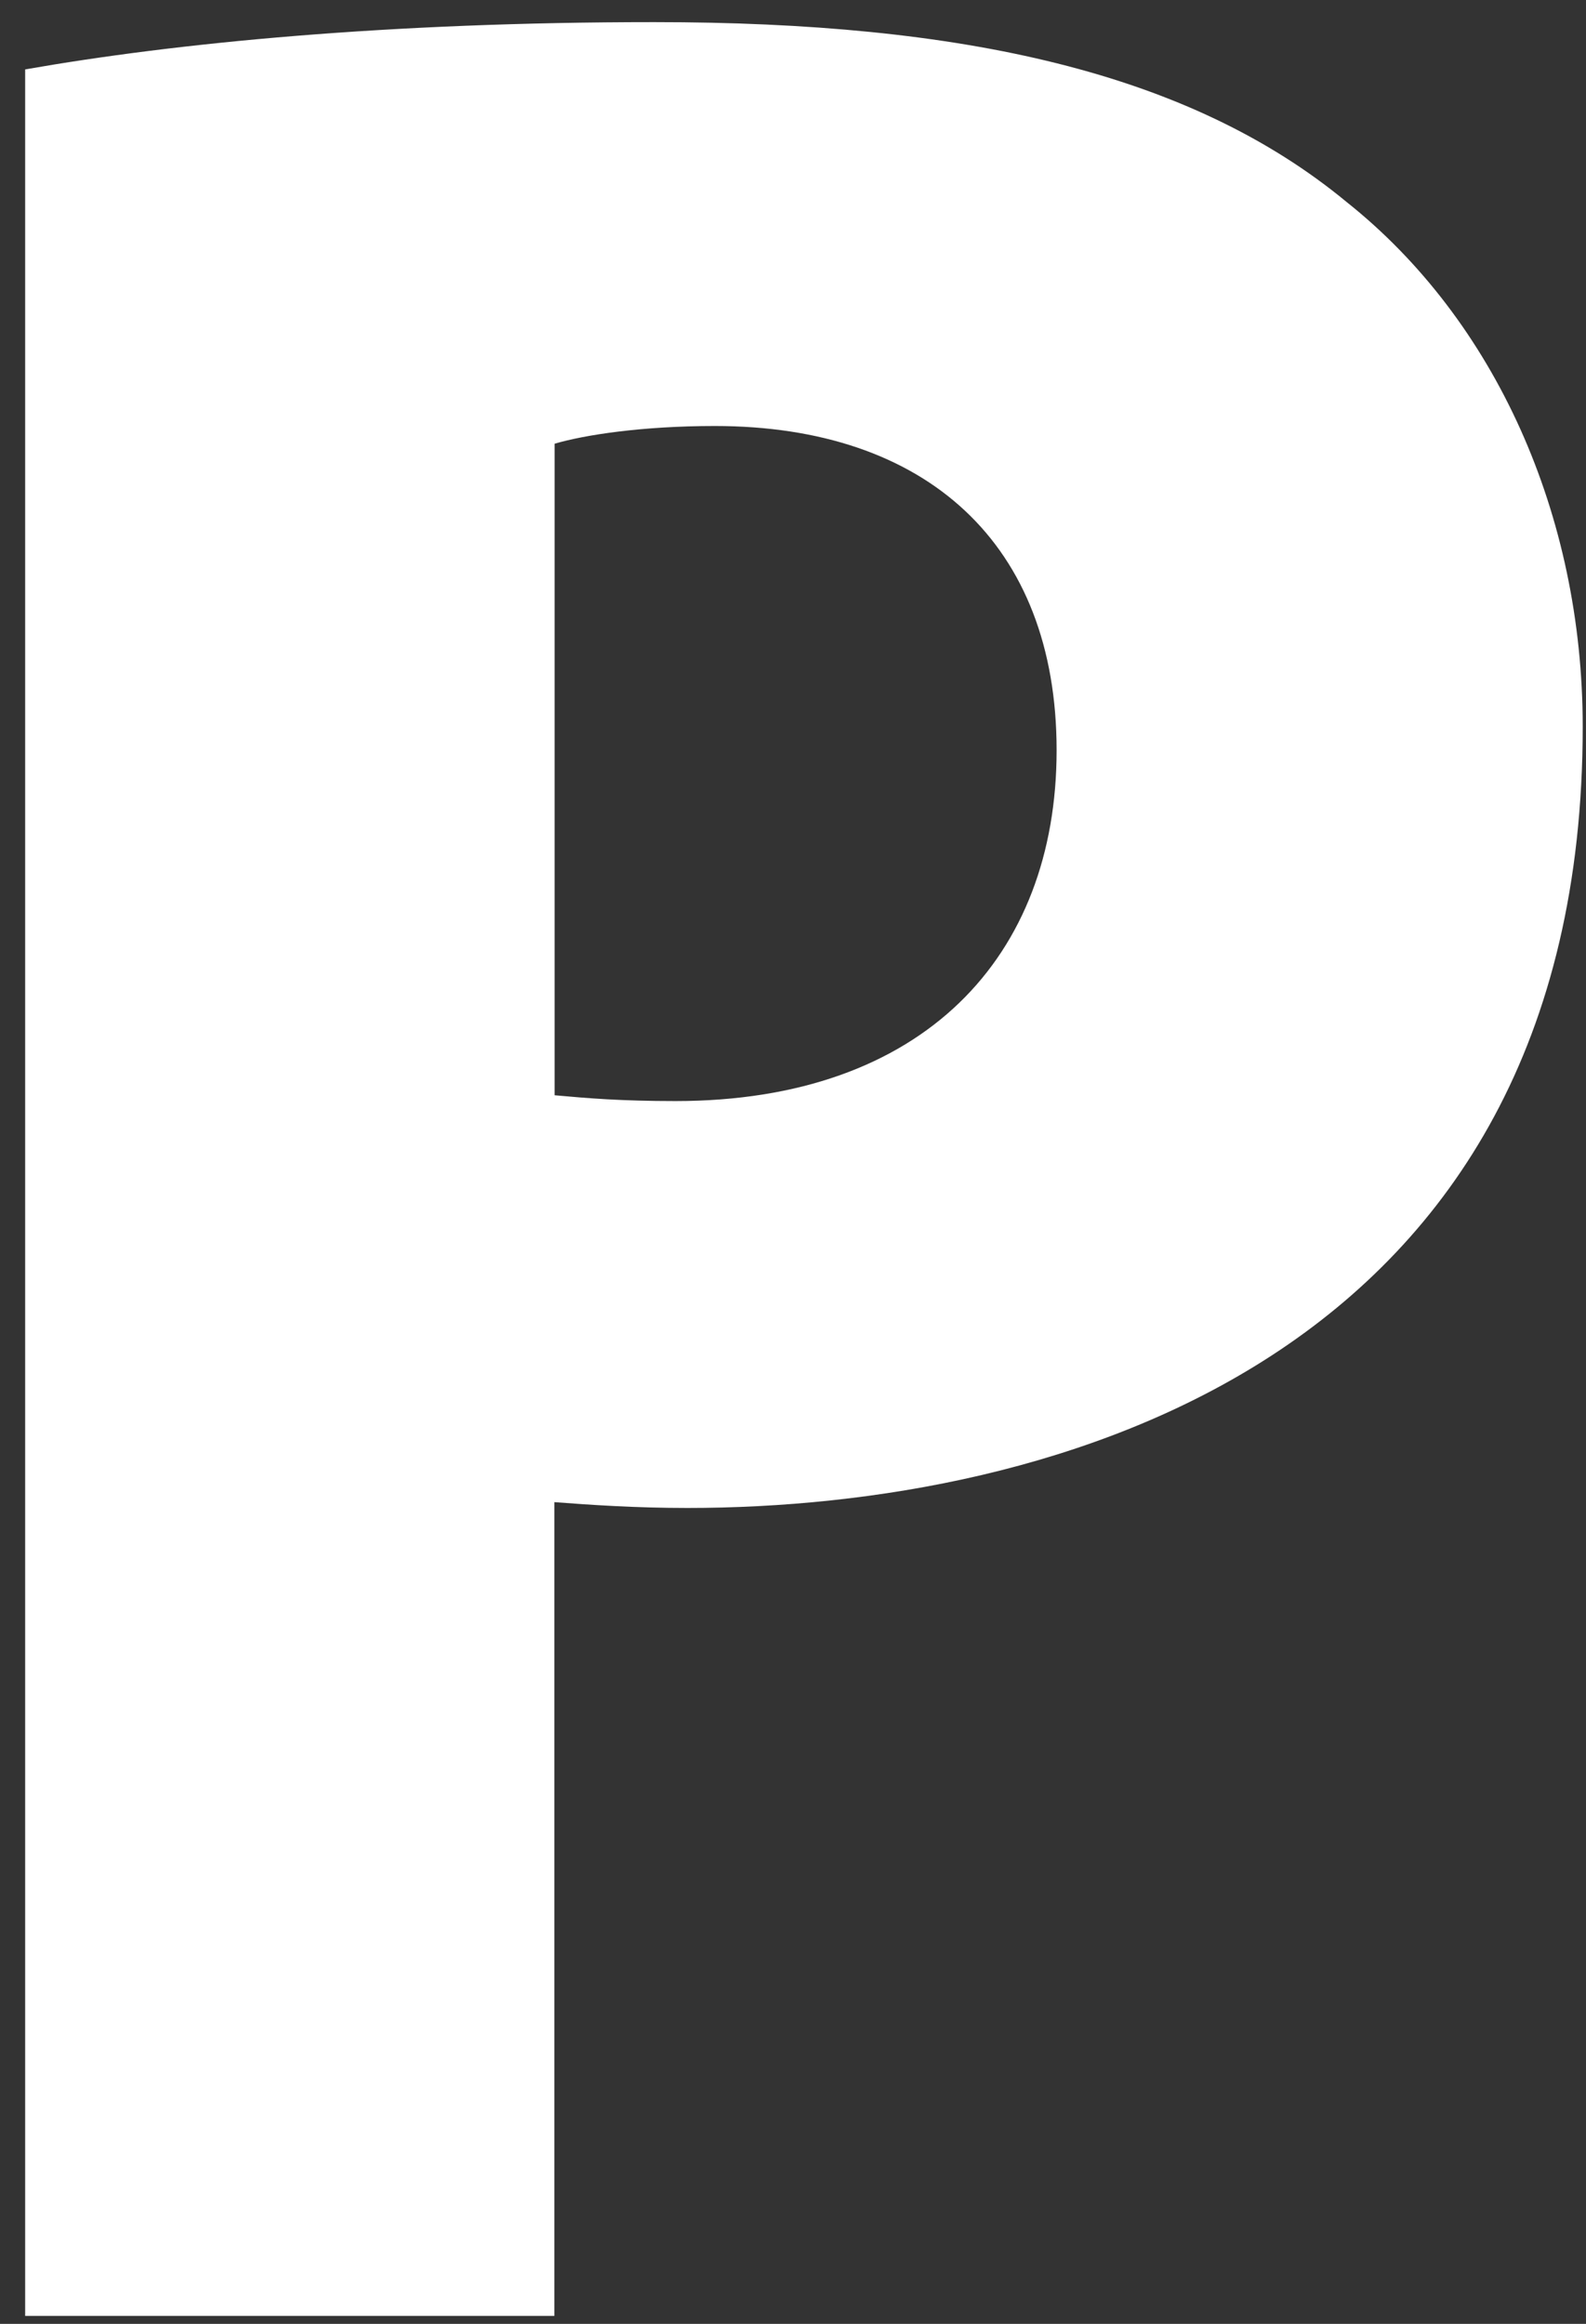
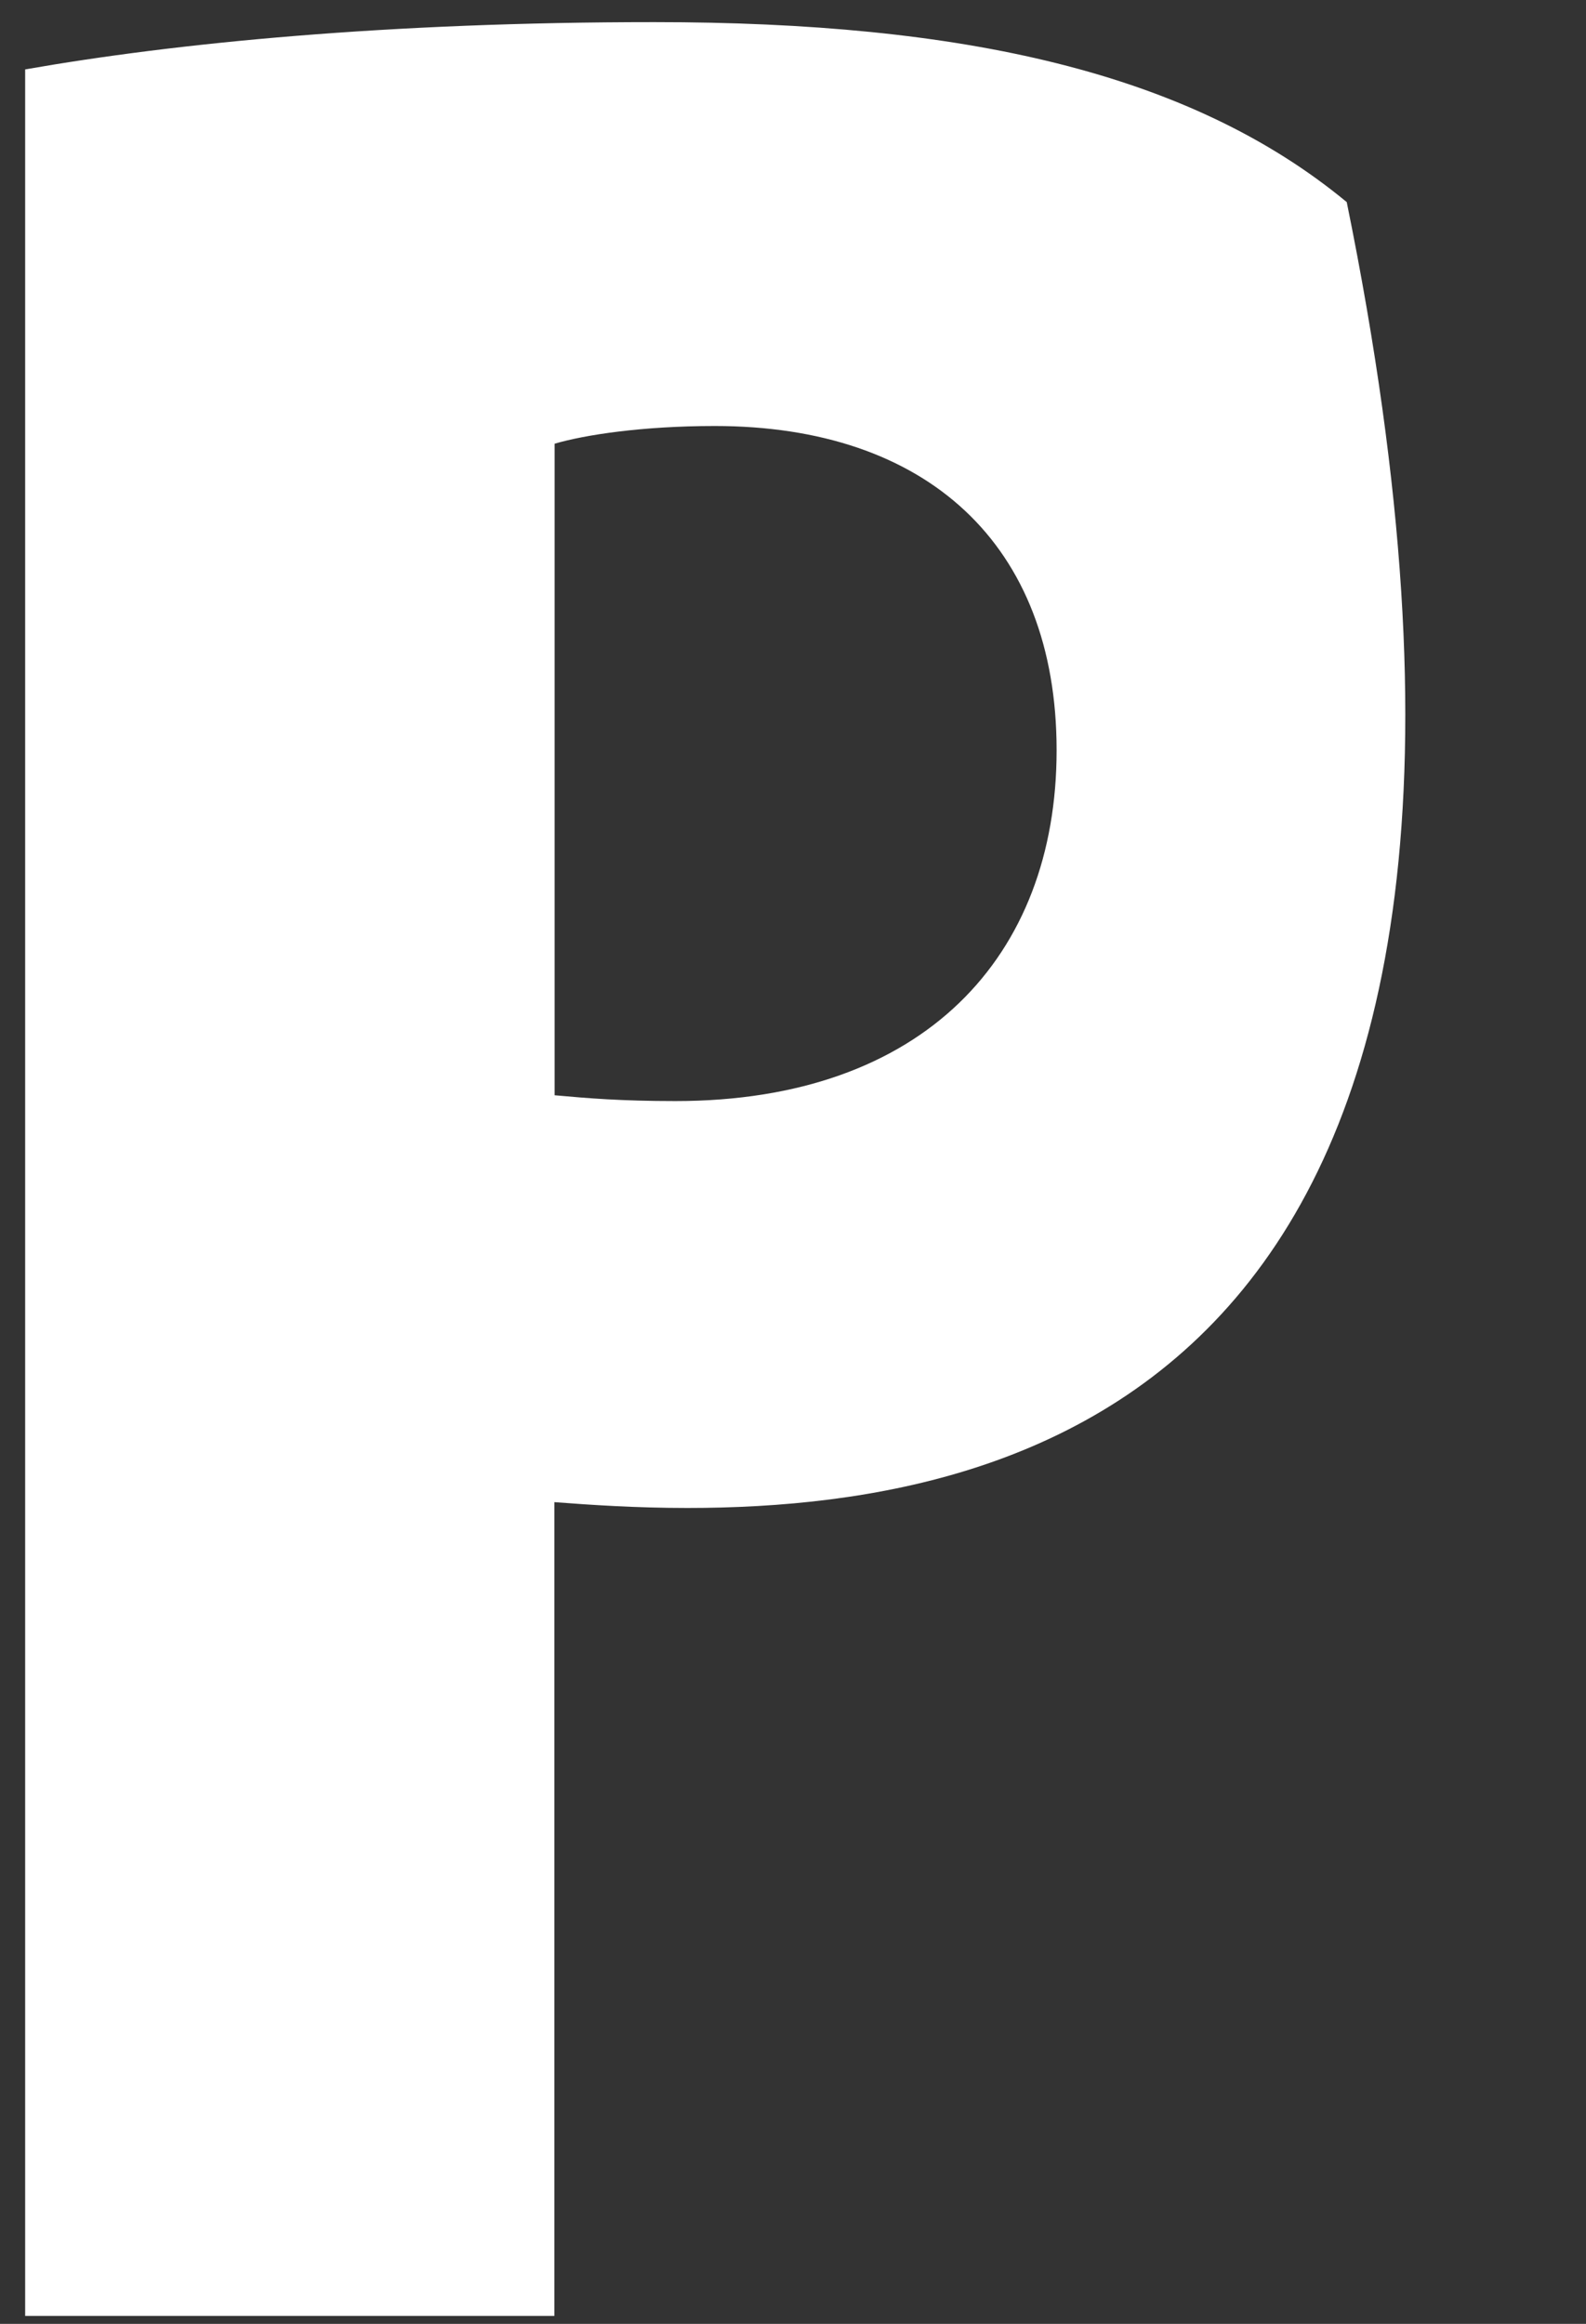
<svg xmlns="http://www.w3.org/2000/svg" width="43" height="63" viewBox="0 0 43 63" fill="none">
  <rect x="0" y="0" width="43" height="63" fill="#333333" stroke="none" />
-   <path d="M0.682 1.882C4.78 1.162 10.524 0.6 17.736 0.6C26.102 0.6 32.253 1.957 36.513 5.479C40.535 8.678 42.911 13.954 42.911 19.703C42.911 36.886 28.562 40.881 18.636 40.881C17.244 40.881 16.014 40.799 15.03 40.723V62.785H0.682V1.882ZM15.03 29.692C15.93 29.774 16.837 29.85 18.313 29.85C25.041 29.85 28.647 25.931 28.647 20.34C28.647 14.749 25.118 11.549 19.381 11.549C17.413 11.549 15.852 11.789 15.037 12.029V29.692H15.03Z" fill="white" />
+   <path d="M0.682 1.882C4.78 1.162 10.524 0.6 17.736 0.6C26.102 0.6 32.253 1.957 36.513 5.479C42.911 36.886 28.562 40.881 18.636 40.881C17.244 40.881 16.014 40.799 15.03 40.723V62.785H0.682V1.882ZM15.03 29.692C15.93 29.774 16.837 29.85 18.313 29.85C25.041 29.85 28.647 25.931 28.647 20.34C28.647 14.749 25.118 11.549 19.381 11.549C17.413 11.549 15.852 11.789 15.037 12.029V29.692H15.03Z" fill="white" />
</svg>